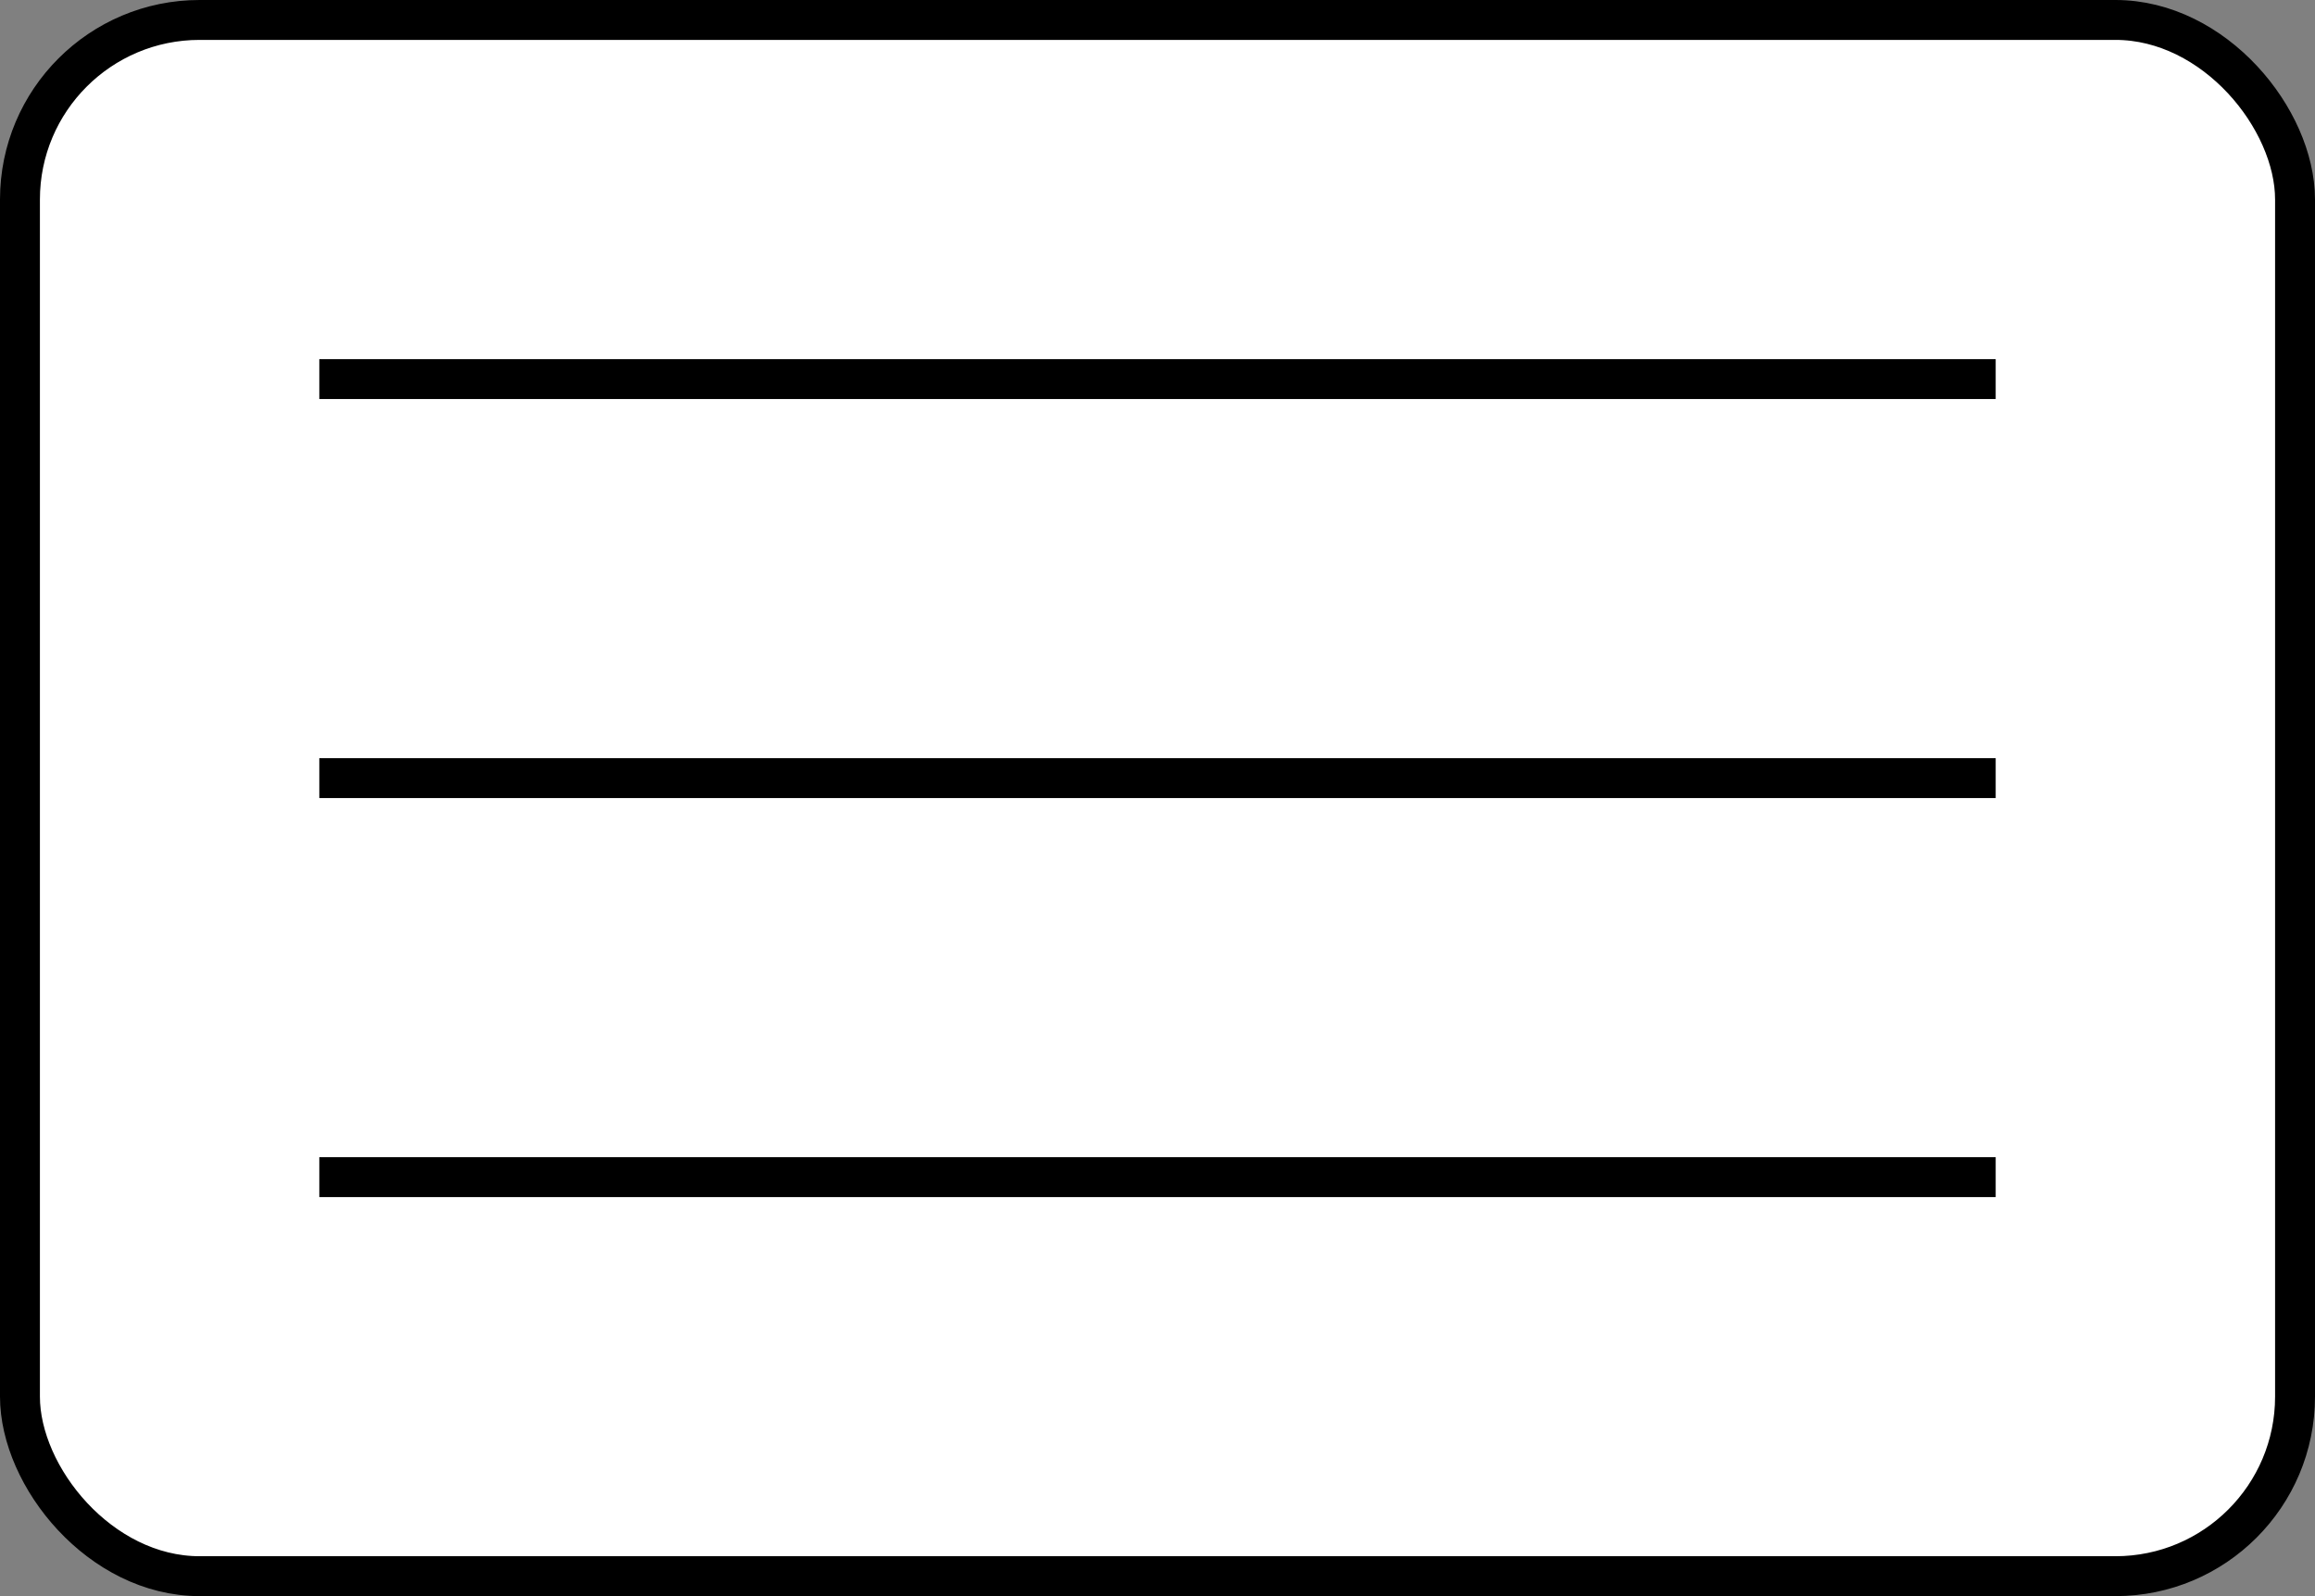
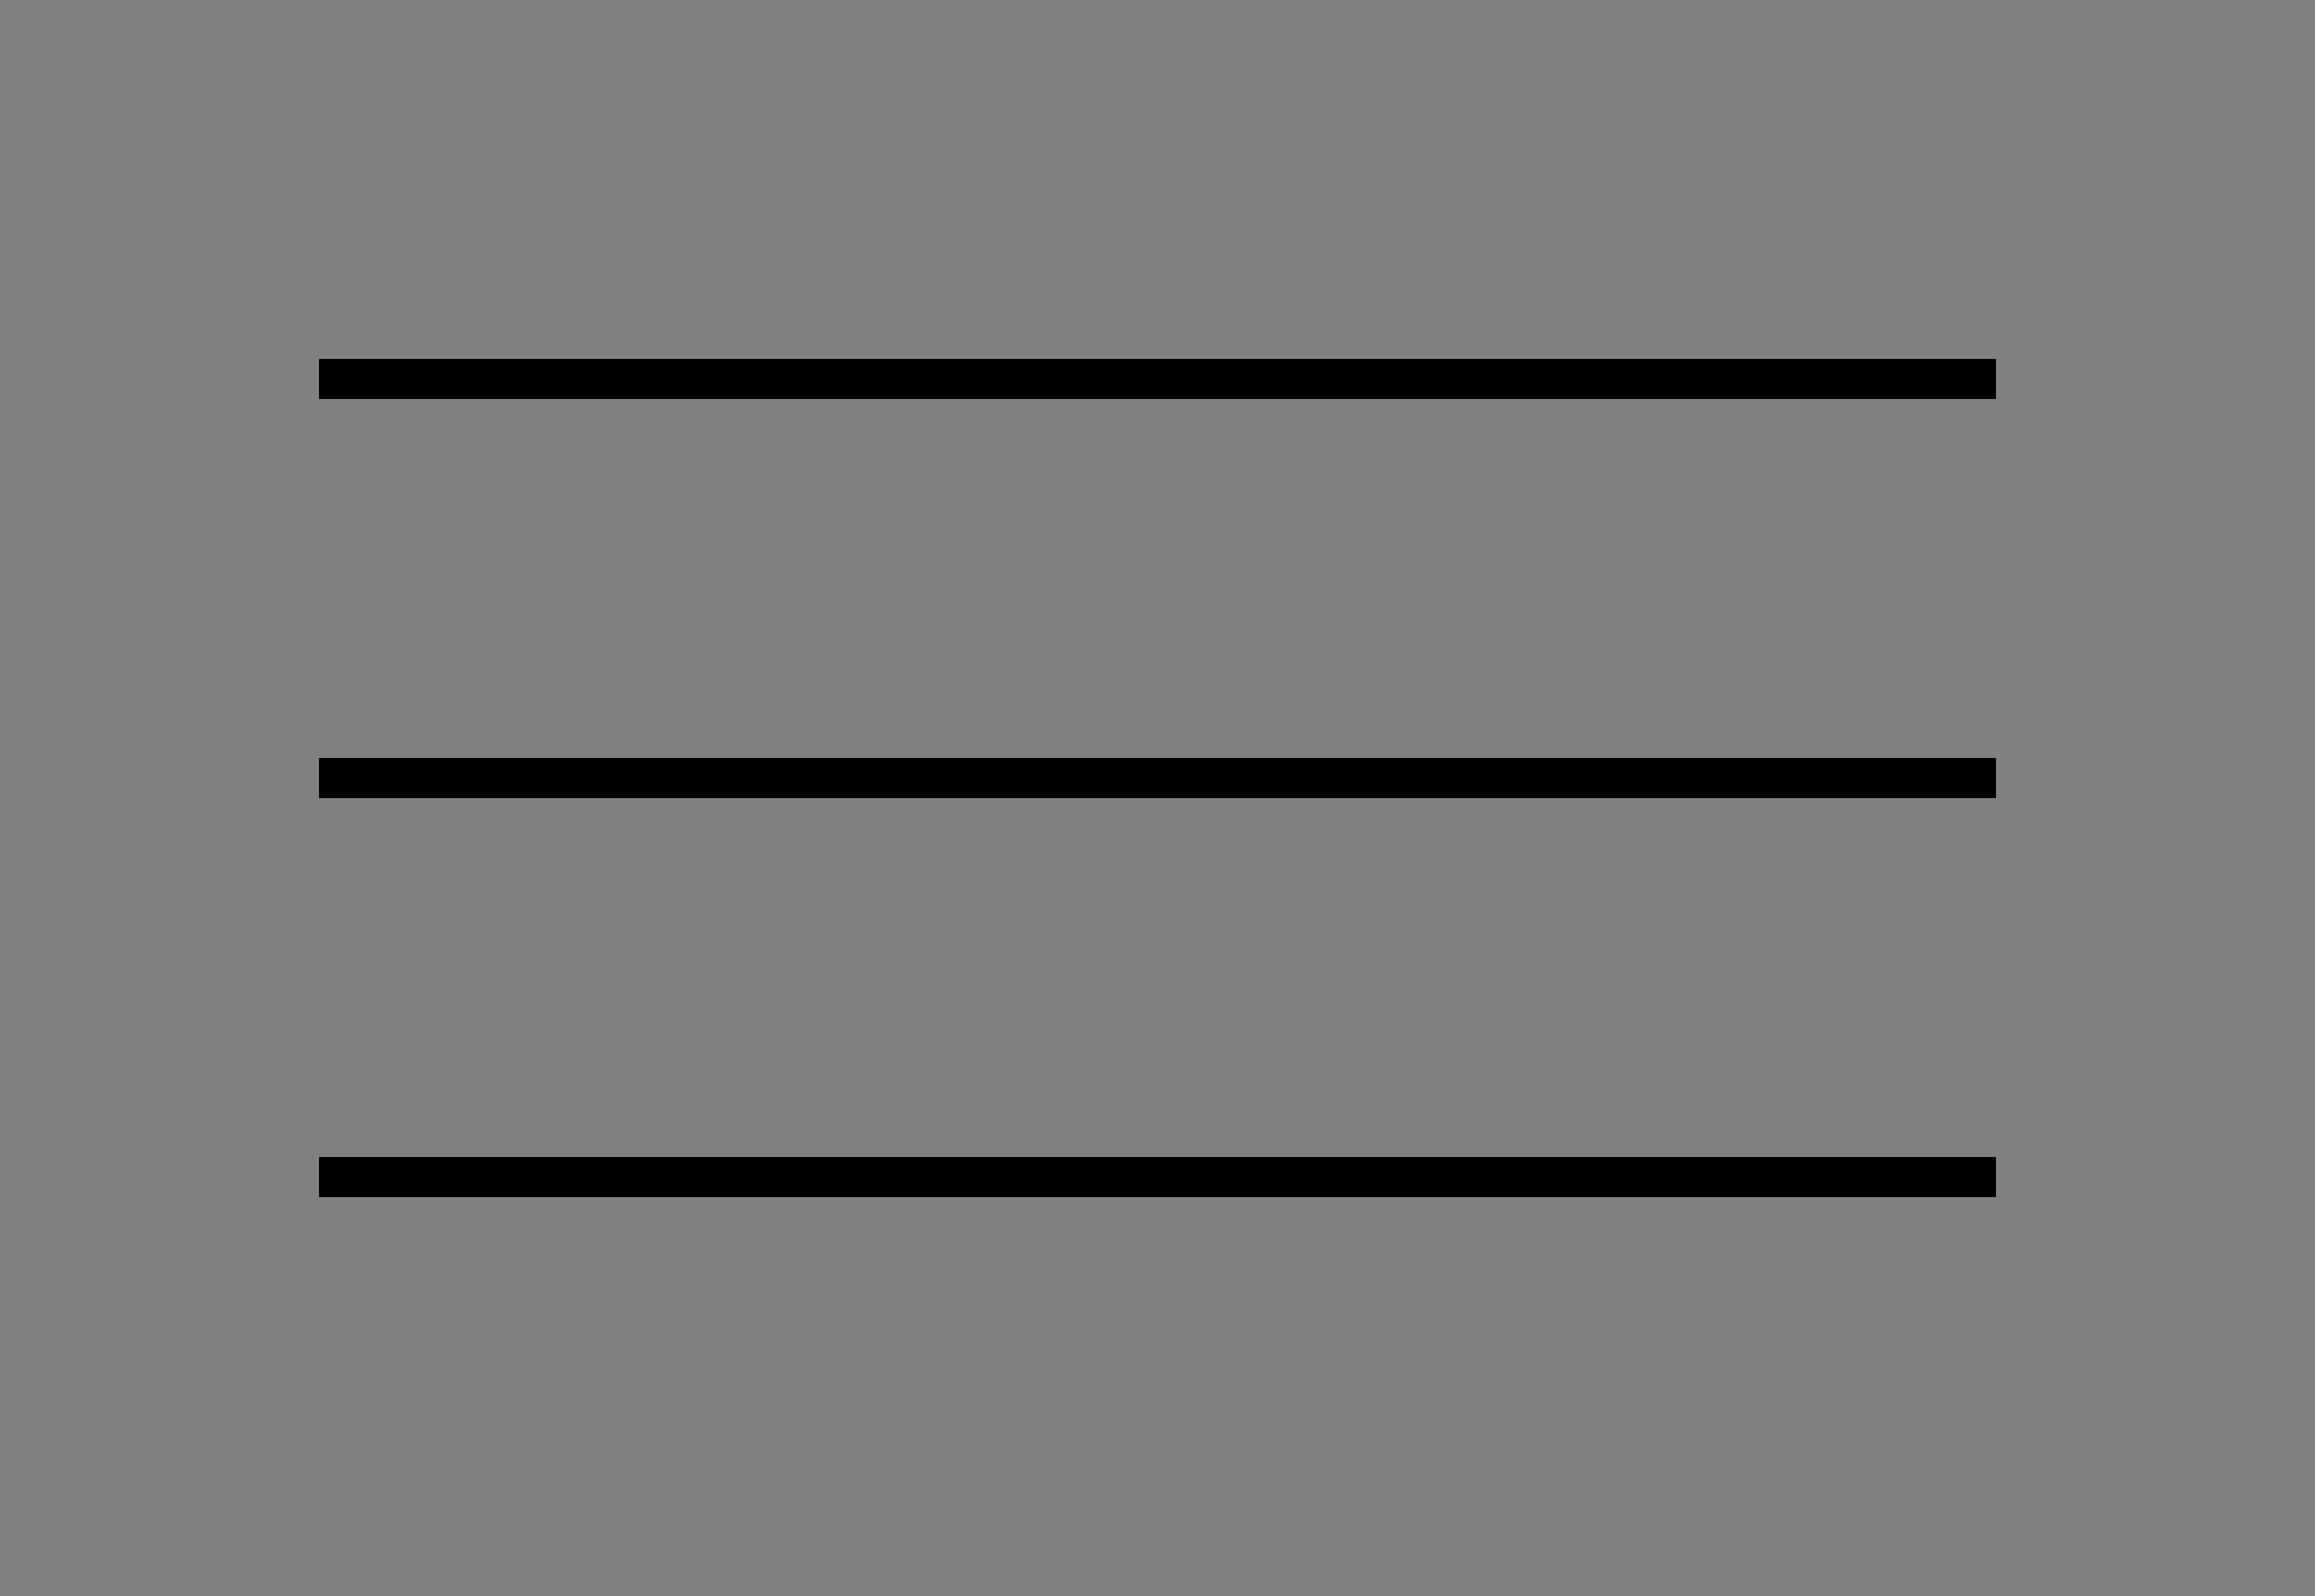
<svg xmlns="http://www.w3.org/2000/svg" width="58" height="40" viewBox="0 0 58 40" fill="none">
  <rect x="0" y="0" width="58" height="40" fill="#808080" stroke="none" />
-   <rect x="0.5" y="0.5" width="57" height="39" rx="4.5" fill="white" stroke="black" />
  <line x1="8" y1="9.5" x2="50" y2="9.5" stroke="black" />
  <line x1="8" y1="19.5" x2="50" y2="19.5" stroke="black" />
  <line x1="8" y1="29.5" x2="50" y2="29.5" stroke="black" />
</svg>